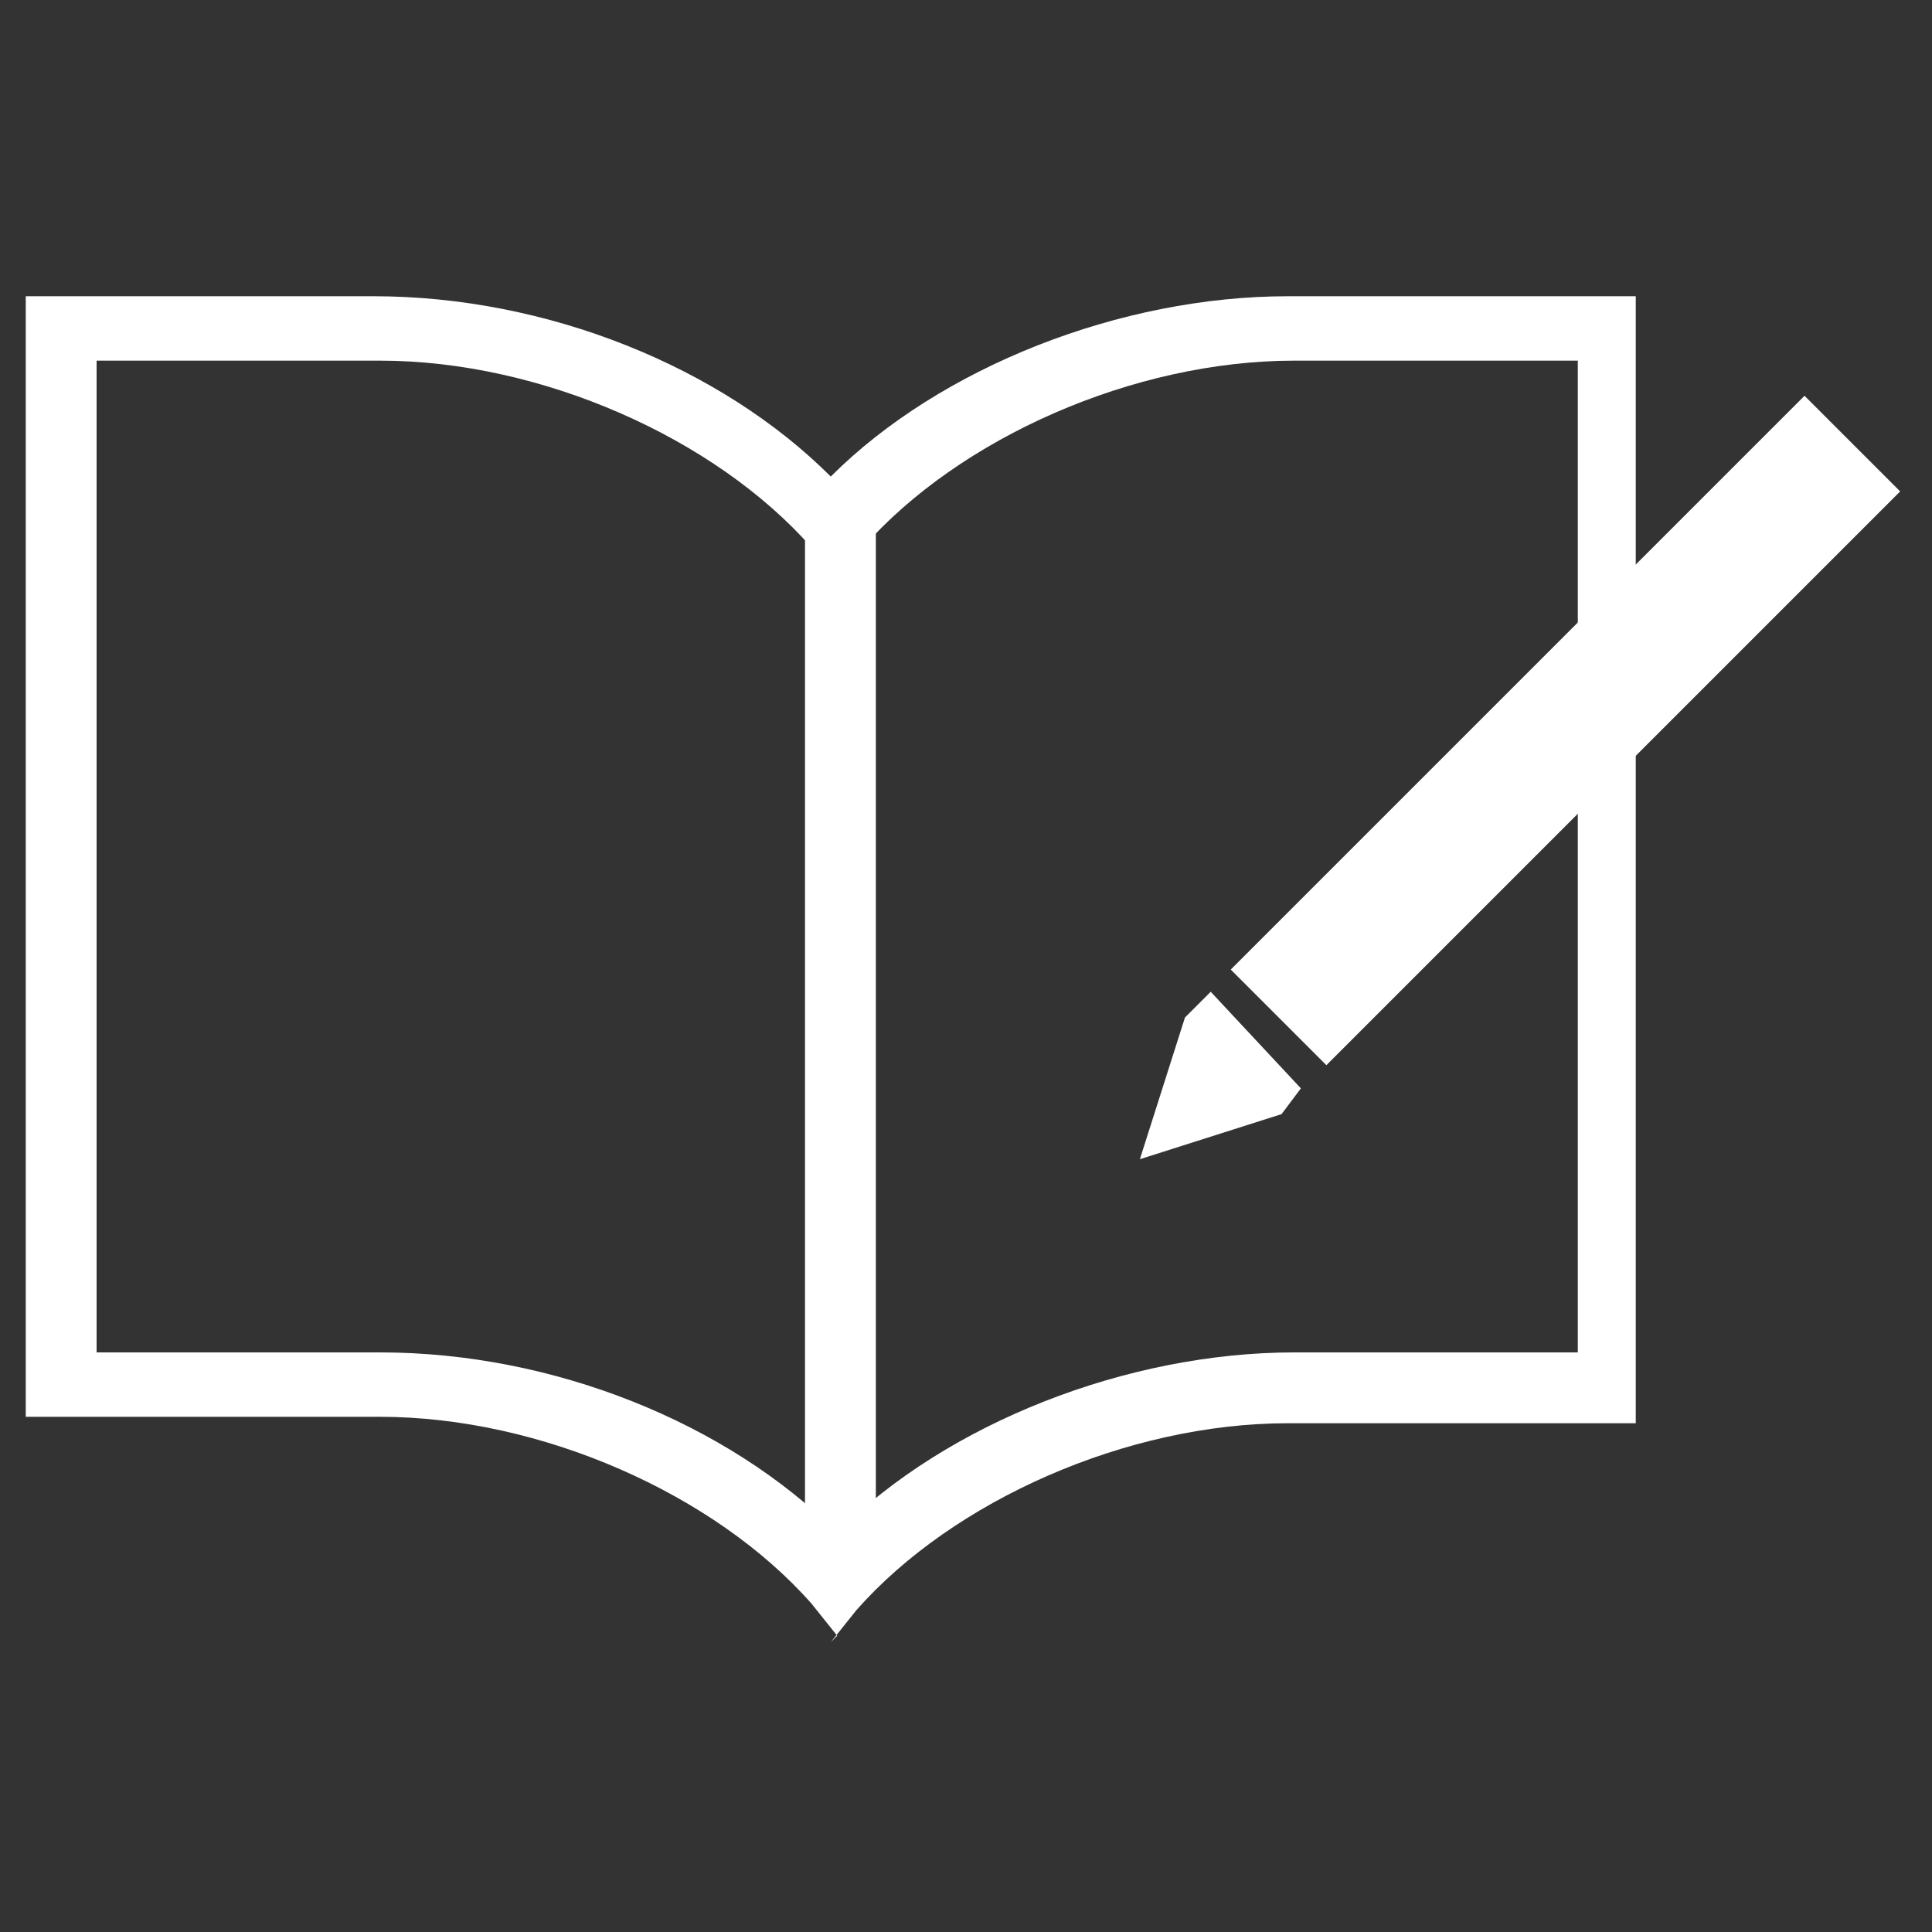
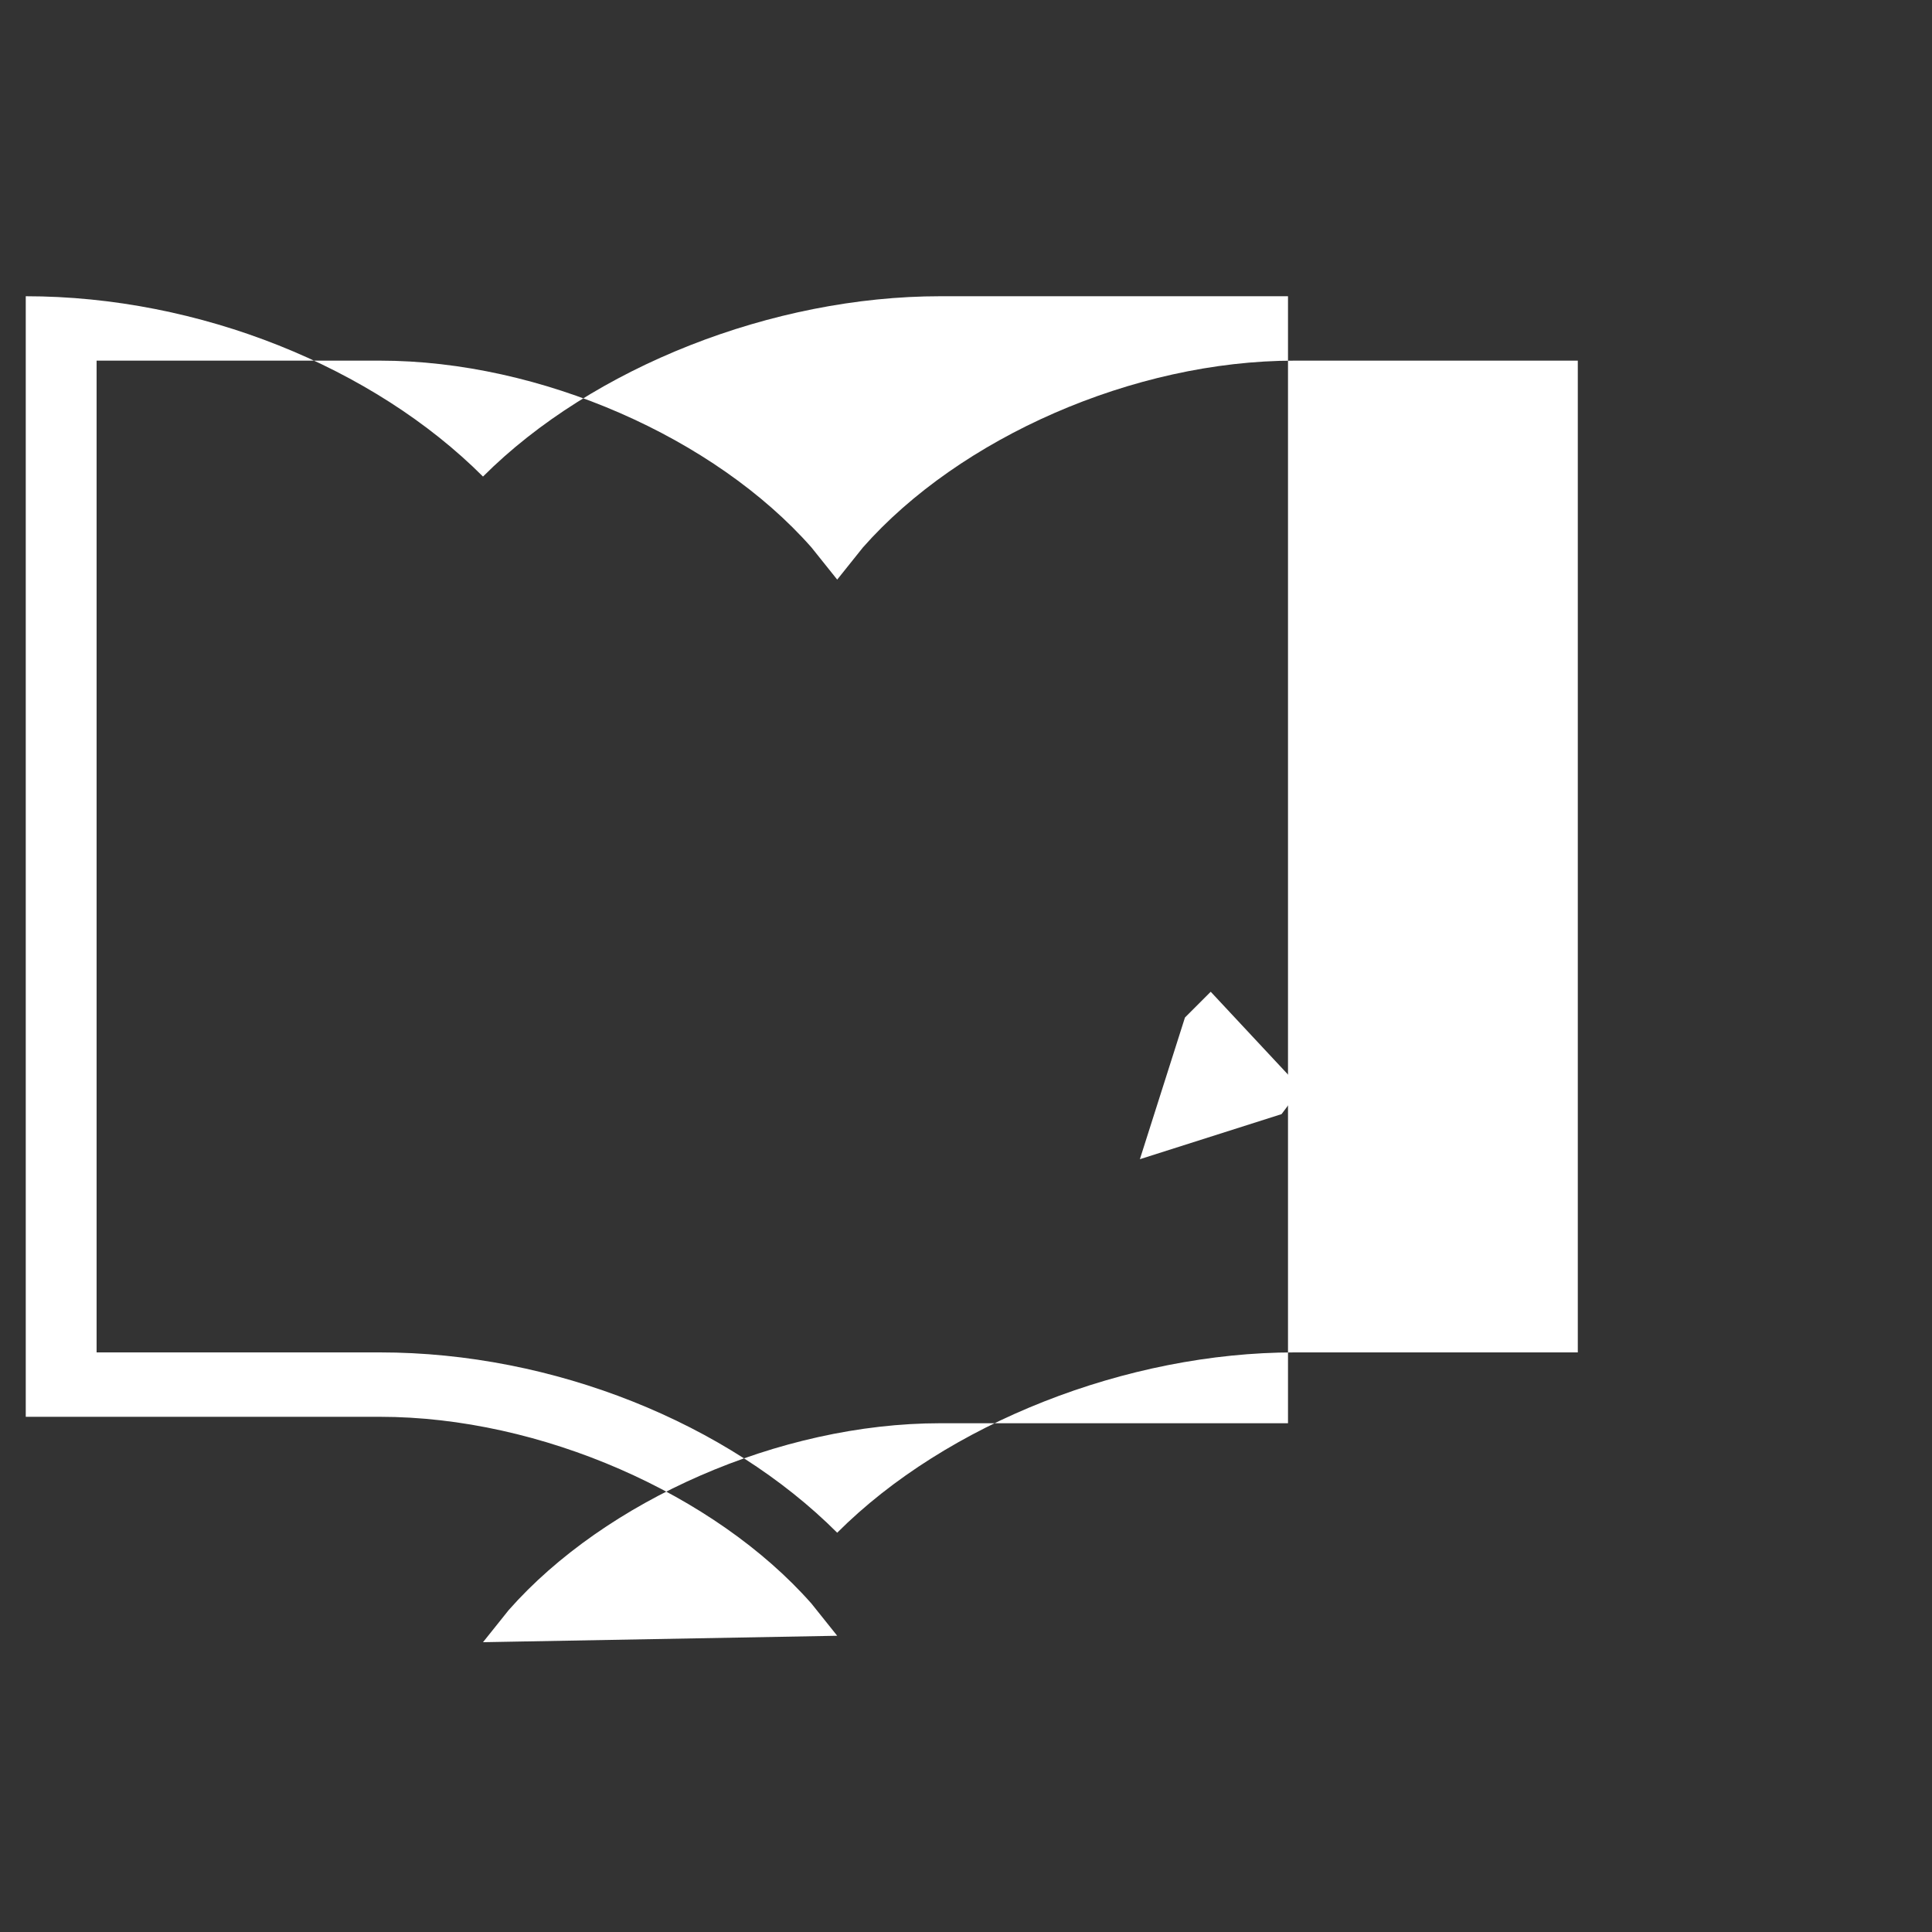
<svg xmlns="http://www.w3.org/2000/svg" id="_レイヤー_2" data-name="レイヤー_2" version="1.1" viewBox="0 0 30 30">
  <rect x="0" y="0" width="30" height="30" fill="#333333" stroke="none" />
  <defs>
    <style>
      .st0 {
        fill: #fff;
      }
    </style>
  </defs>
-   <path class="st0" d="M13,25.4l-.4-.5c-1.5-1.7-4.2-2.9-6.7-2.9H.4V4.6h5.4c2.7,0,5.4,1.1,7.1,2.8,1.7-1.7,4.5-2.8,7.1-2.8h5.4v17.5h-5.4c-2.5,0-5.2,1.2-6.7,2.9l-.4.5ZM1.5,21h4.4c2.7,0,5.4,1.1,7.1,2.8,1.7-1.7,4.5-2.8,7.1-2.8h4.4V5.6h-4.4c-2.5,0-5.2,1.2-6.7,2.9l-.4.5-.4-.5c-1.5-1.7-4.2-2.9-6.7-2.9H1.5v15.4Z" />
-   <rect class="st0" x="12.5" y="8.2" width="1.1" height="16.4" />
-   <rect class="st0" x="18" y="10.3" width="12.6" height="2.1" transform="translate(-.9 20.5) rotate(-45)" />
+   <path class="st0" d="M13,25.4l-.4-.5c-1.5-1.7-4.2-2.9-6.7-2.9H.4V4.6c2.7,0,5.4,1.1,7.1,2.8,1.7-1.7,4.5-2.8,7.1-2.8h5.4v17.5h-5.4c-2.5,0-5.2,1.2-6.7,2.9l-.4.5ZM1.5,21h4.4c2.7,0,5.4,1.1,7.1,2.8,1.7-1.7,4.5-2.8,7.1-2.8h4.4V5.6h-4.4c-2.5,0-5.2,1.2-6.7,2.9l-.4.5-.4-.5c-1.5-1.7-4.2-2.9-6.7-2.9H1.5v15.4Z" />
  <polygon class="st0" points="19.9 17.3 17.7 18 18.4 15.8 18.8 15.4 20.2 16.9 19.9 17.3" />
</svg>